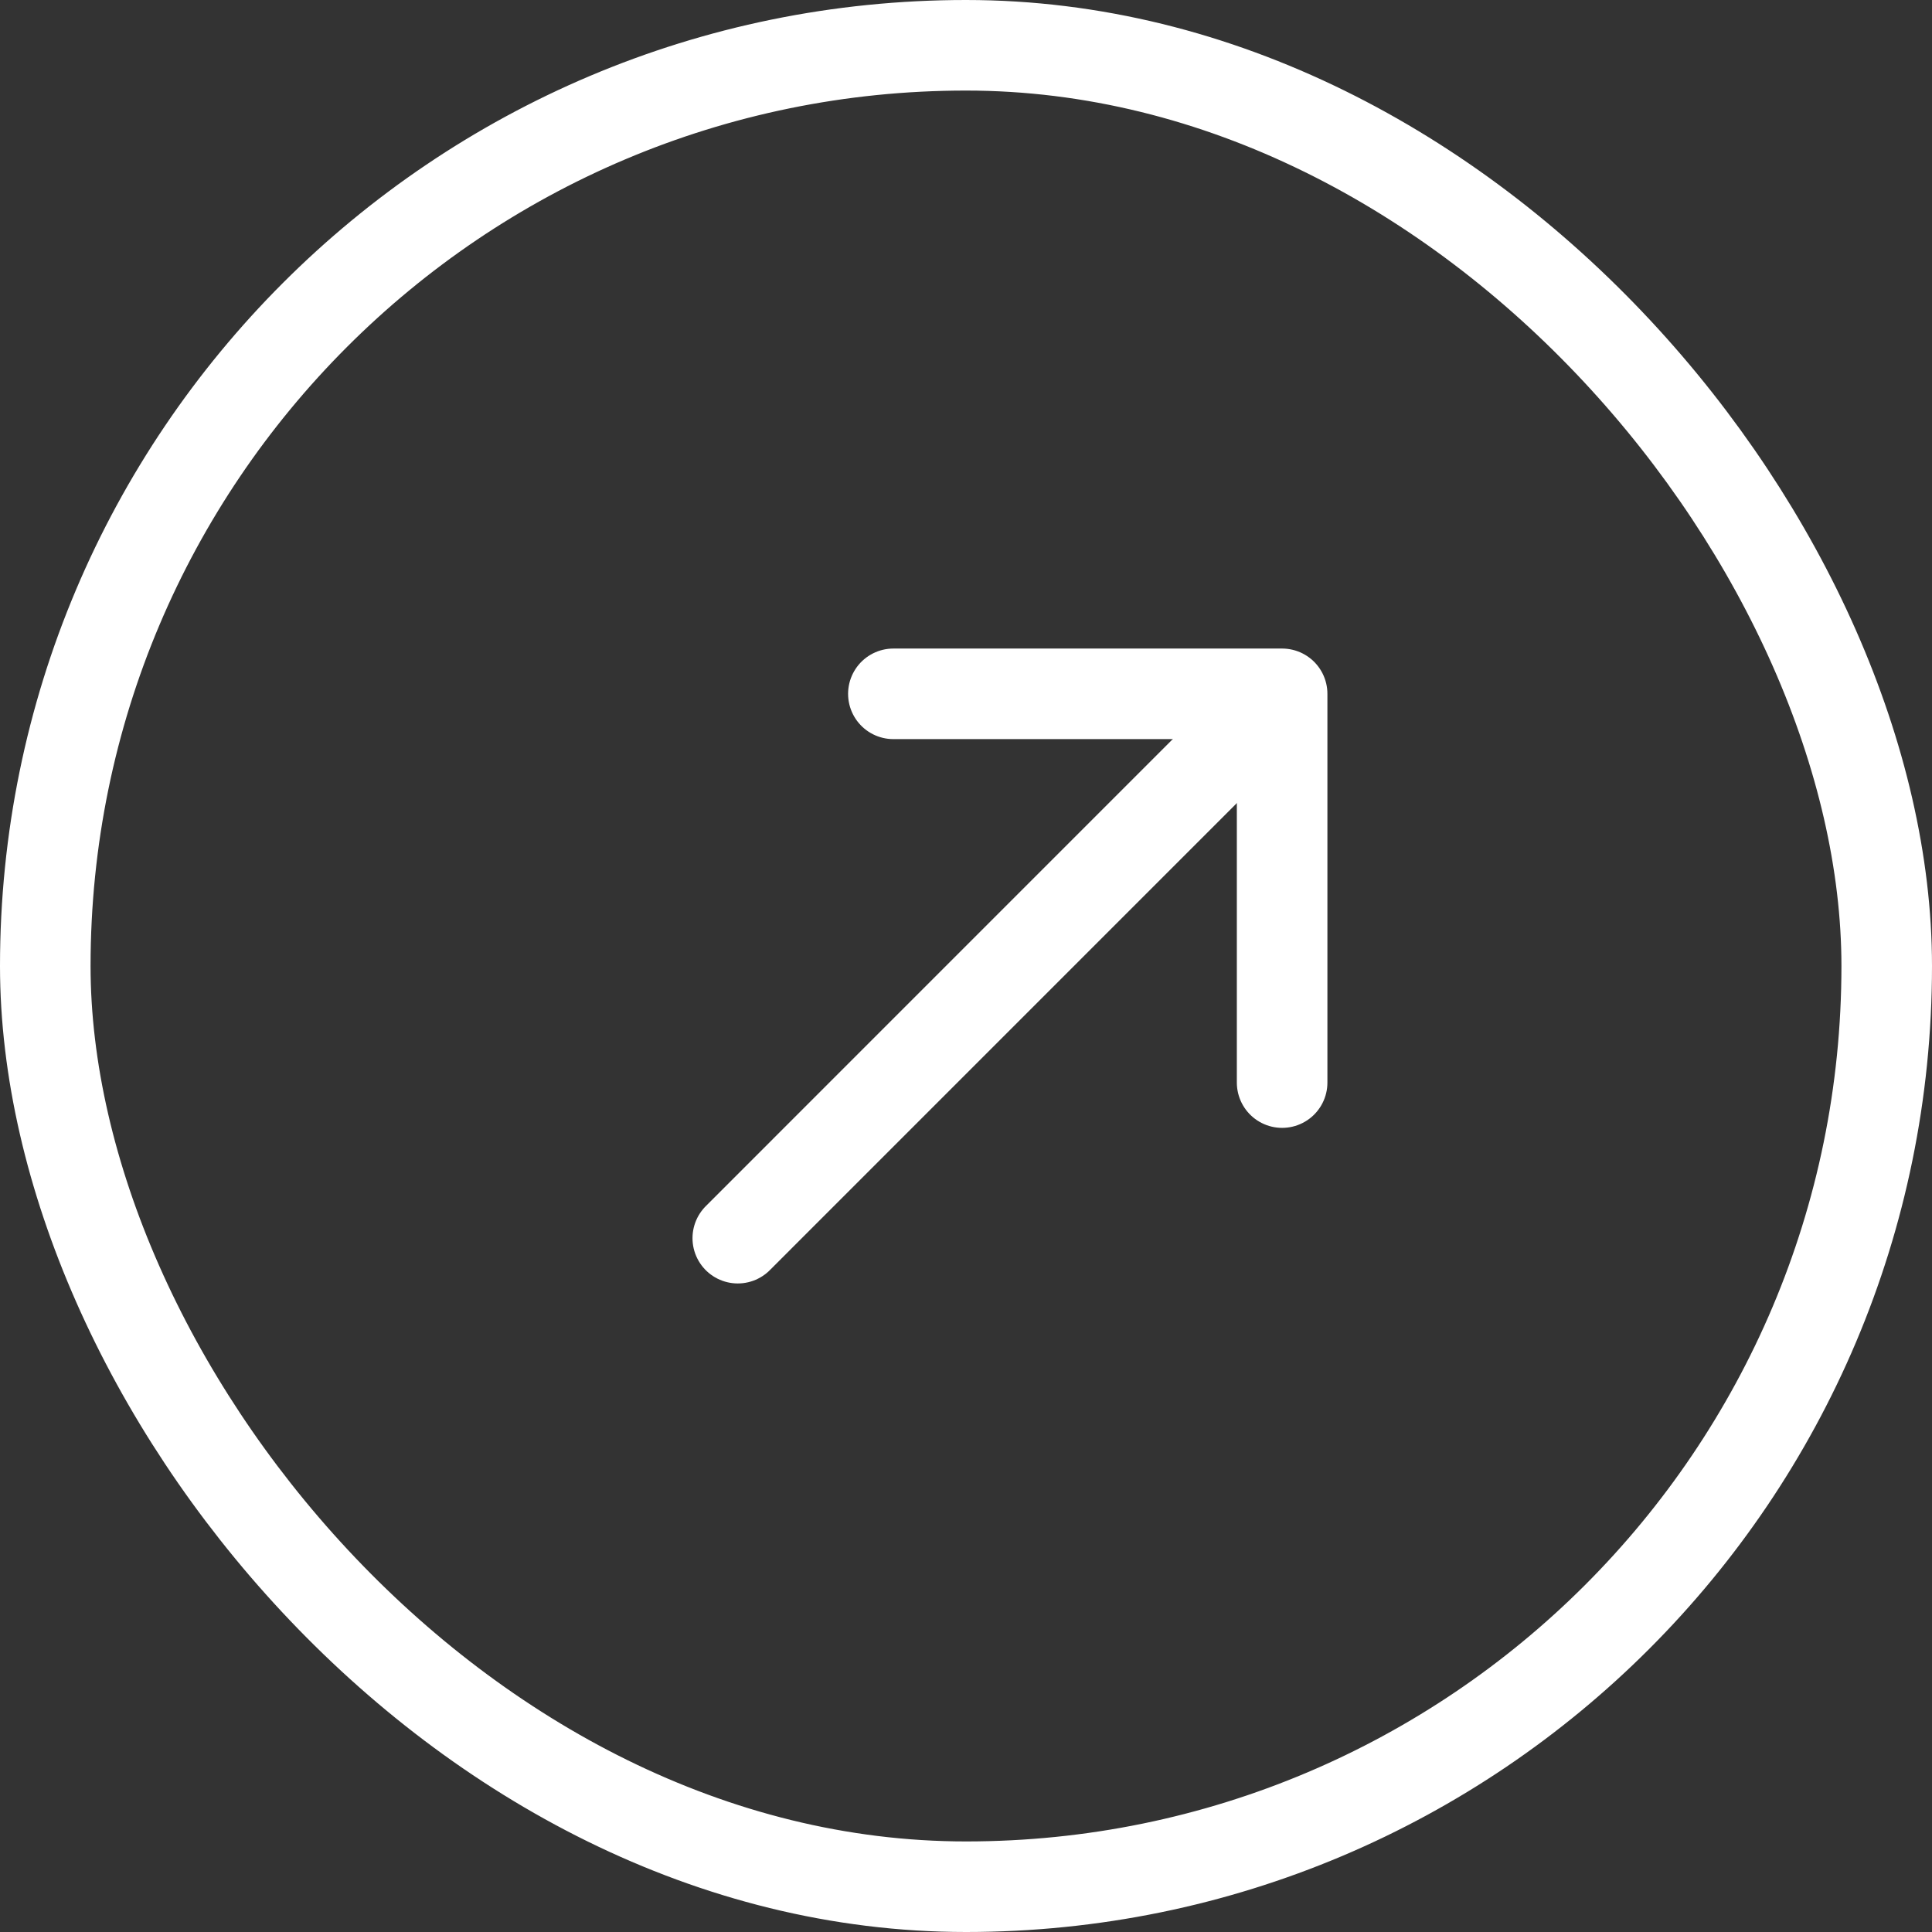
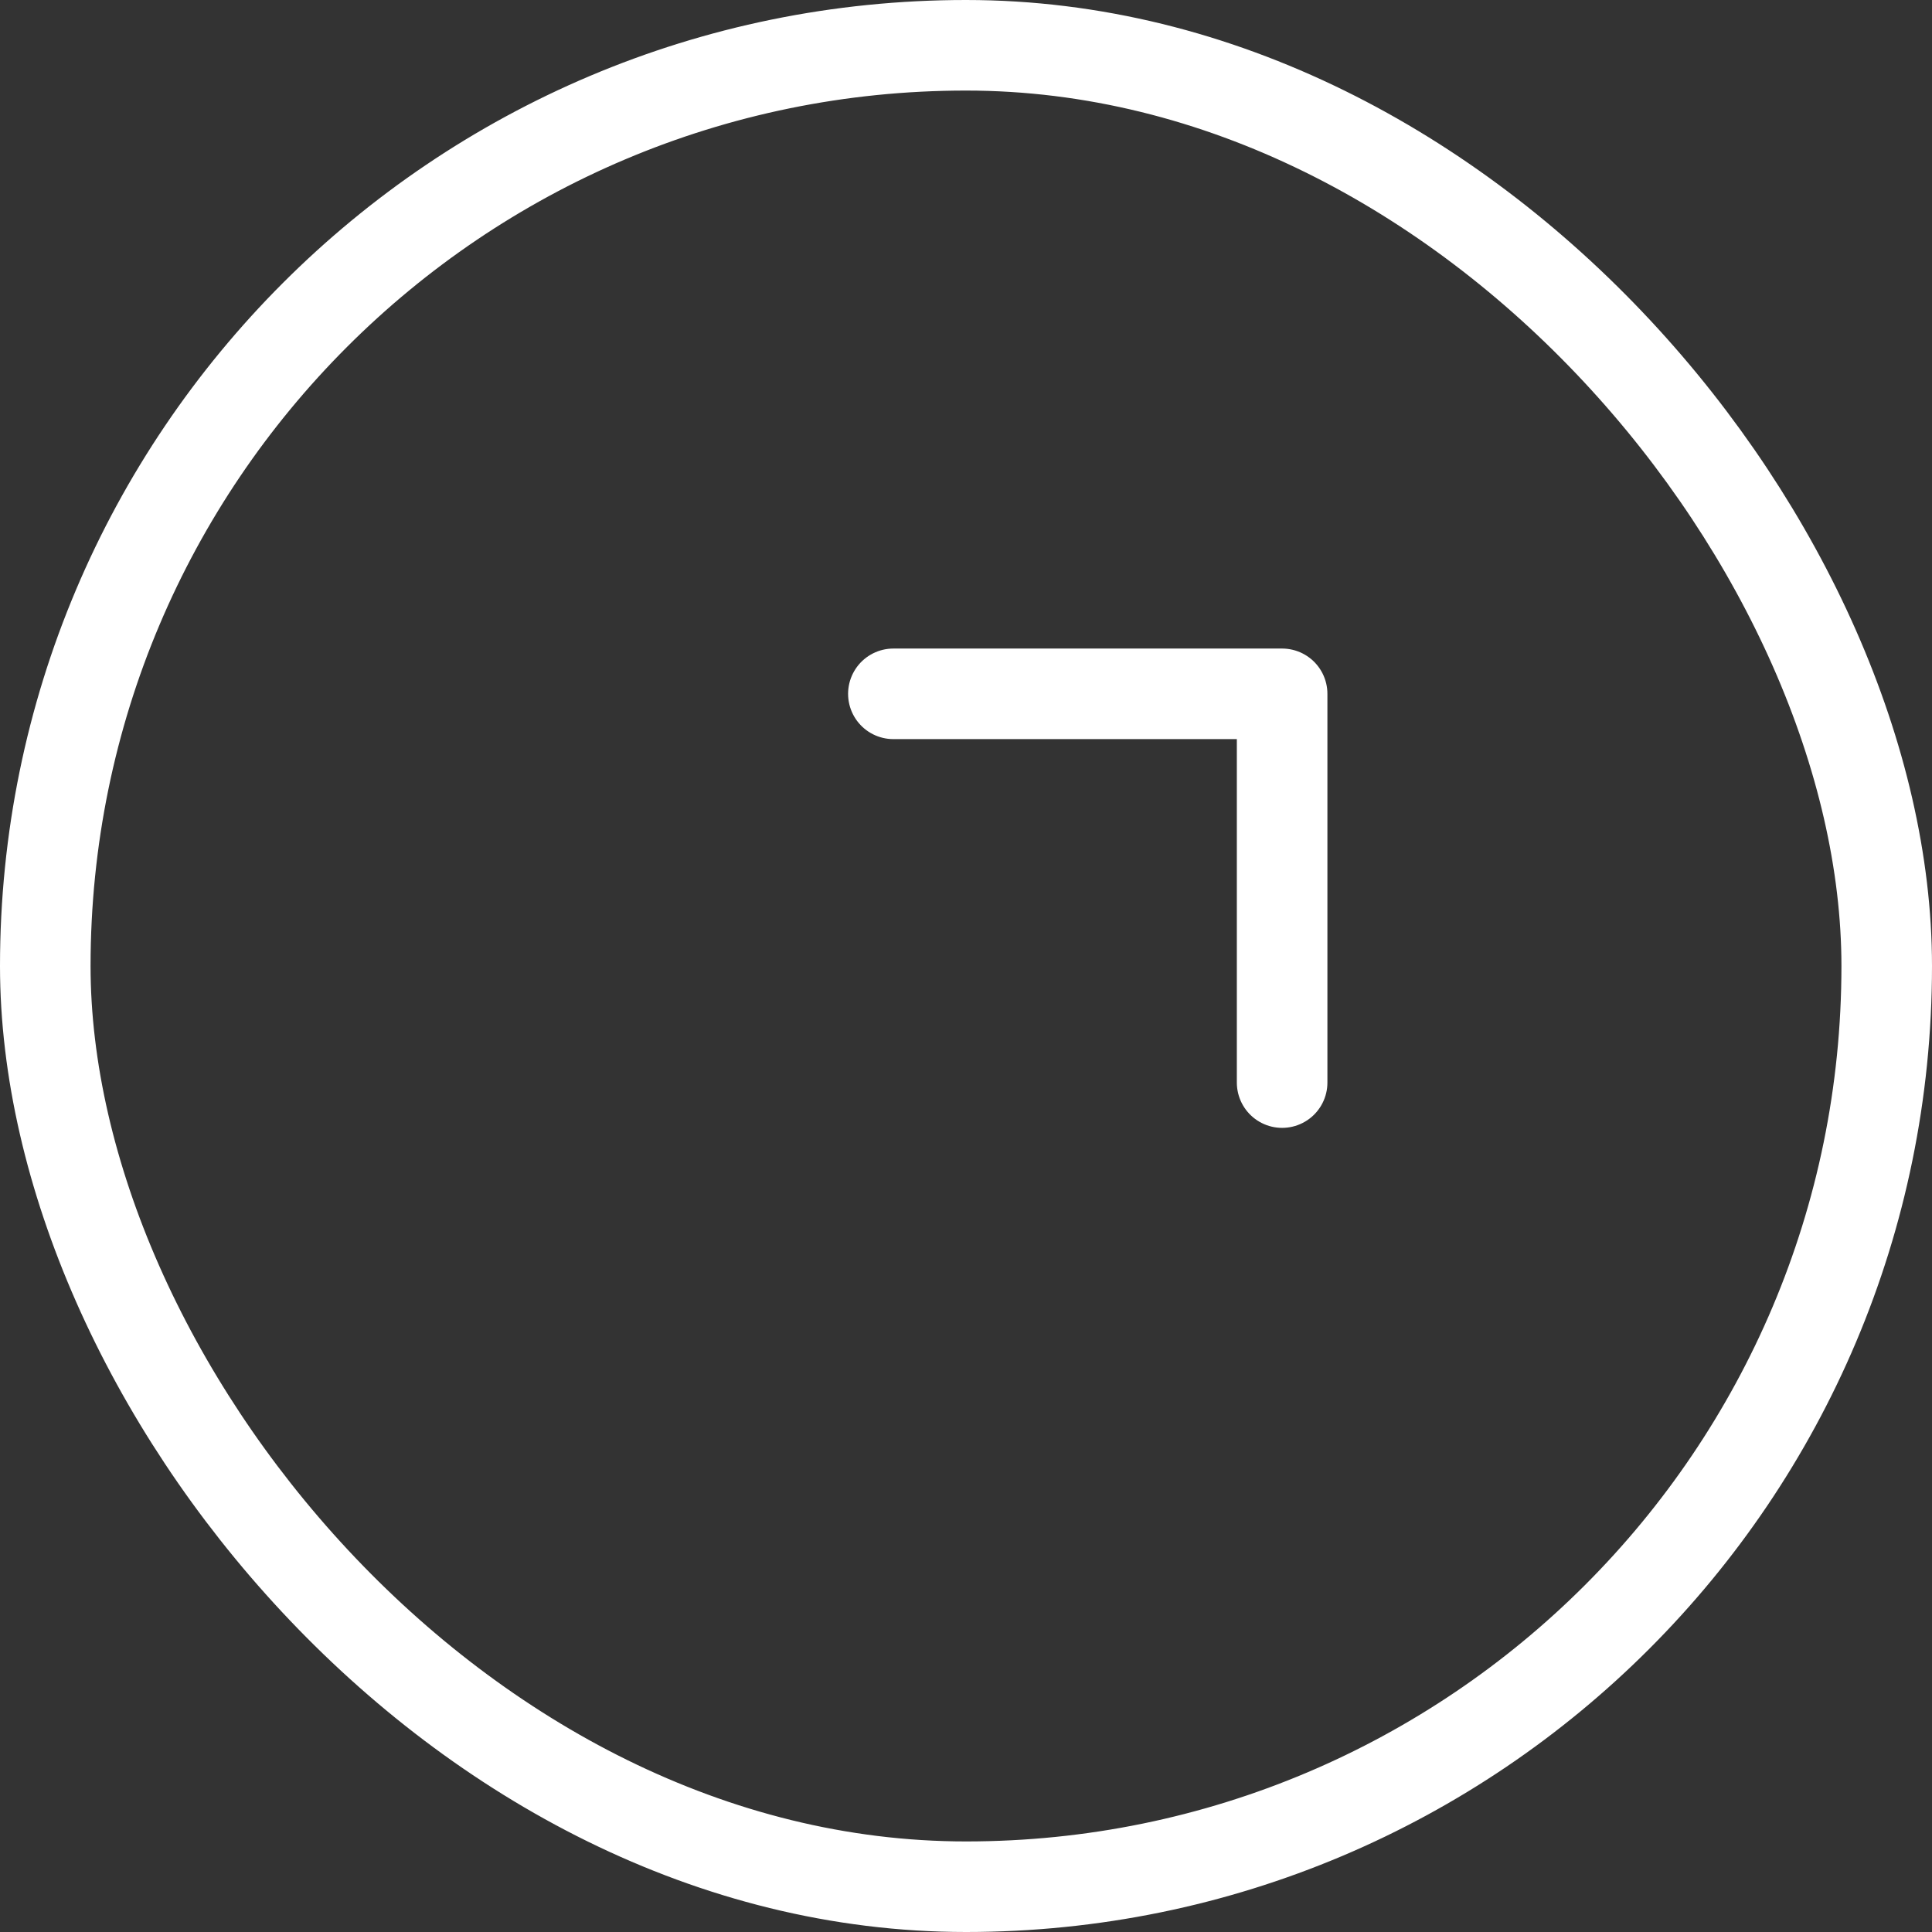
<svg xmlns="http://www.w3.org/2000/svg" width="32" height="32" viewBox="0 0 32 32" fill="none">
  <rect x="0" y="0" width="32" height="32" fill="#333333" stroke="none" />
  <rect x="0.75" y="0.75" width="30.5" height="30.5" rx="15.25" stroke="white" stroke-width="1.5" />
  <path d="M21.236 17.931L21.236 11.492L14.797 11.492" stroke="white" stroke-width="1.5" stroke-miterlimit="10" stroke-linecap="round" stroke-linejoin="round" />
-   <path d="M12.22 20.508L21.145 11.582" stroke="white" stroke-width="1.5" stroke-miterlimit="10" stroke-linecap="round" stroke-linejoin="round" />
</svg>